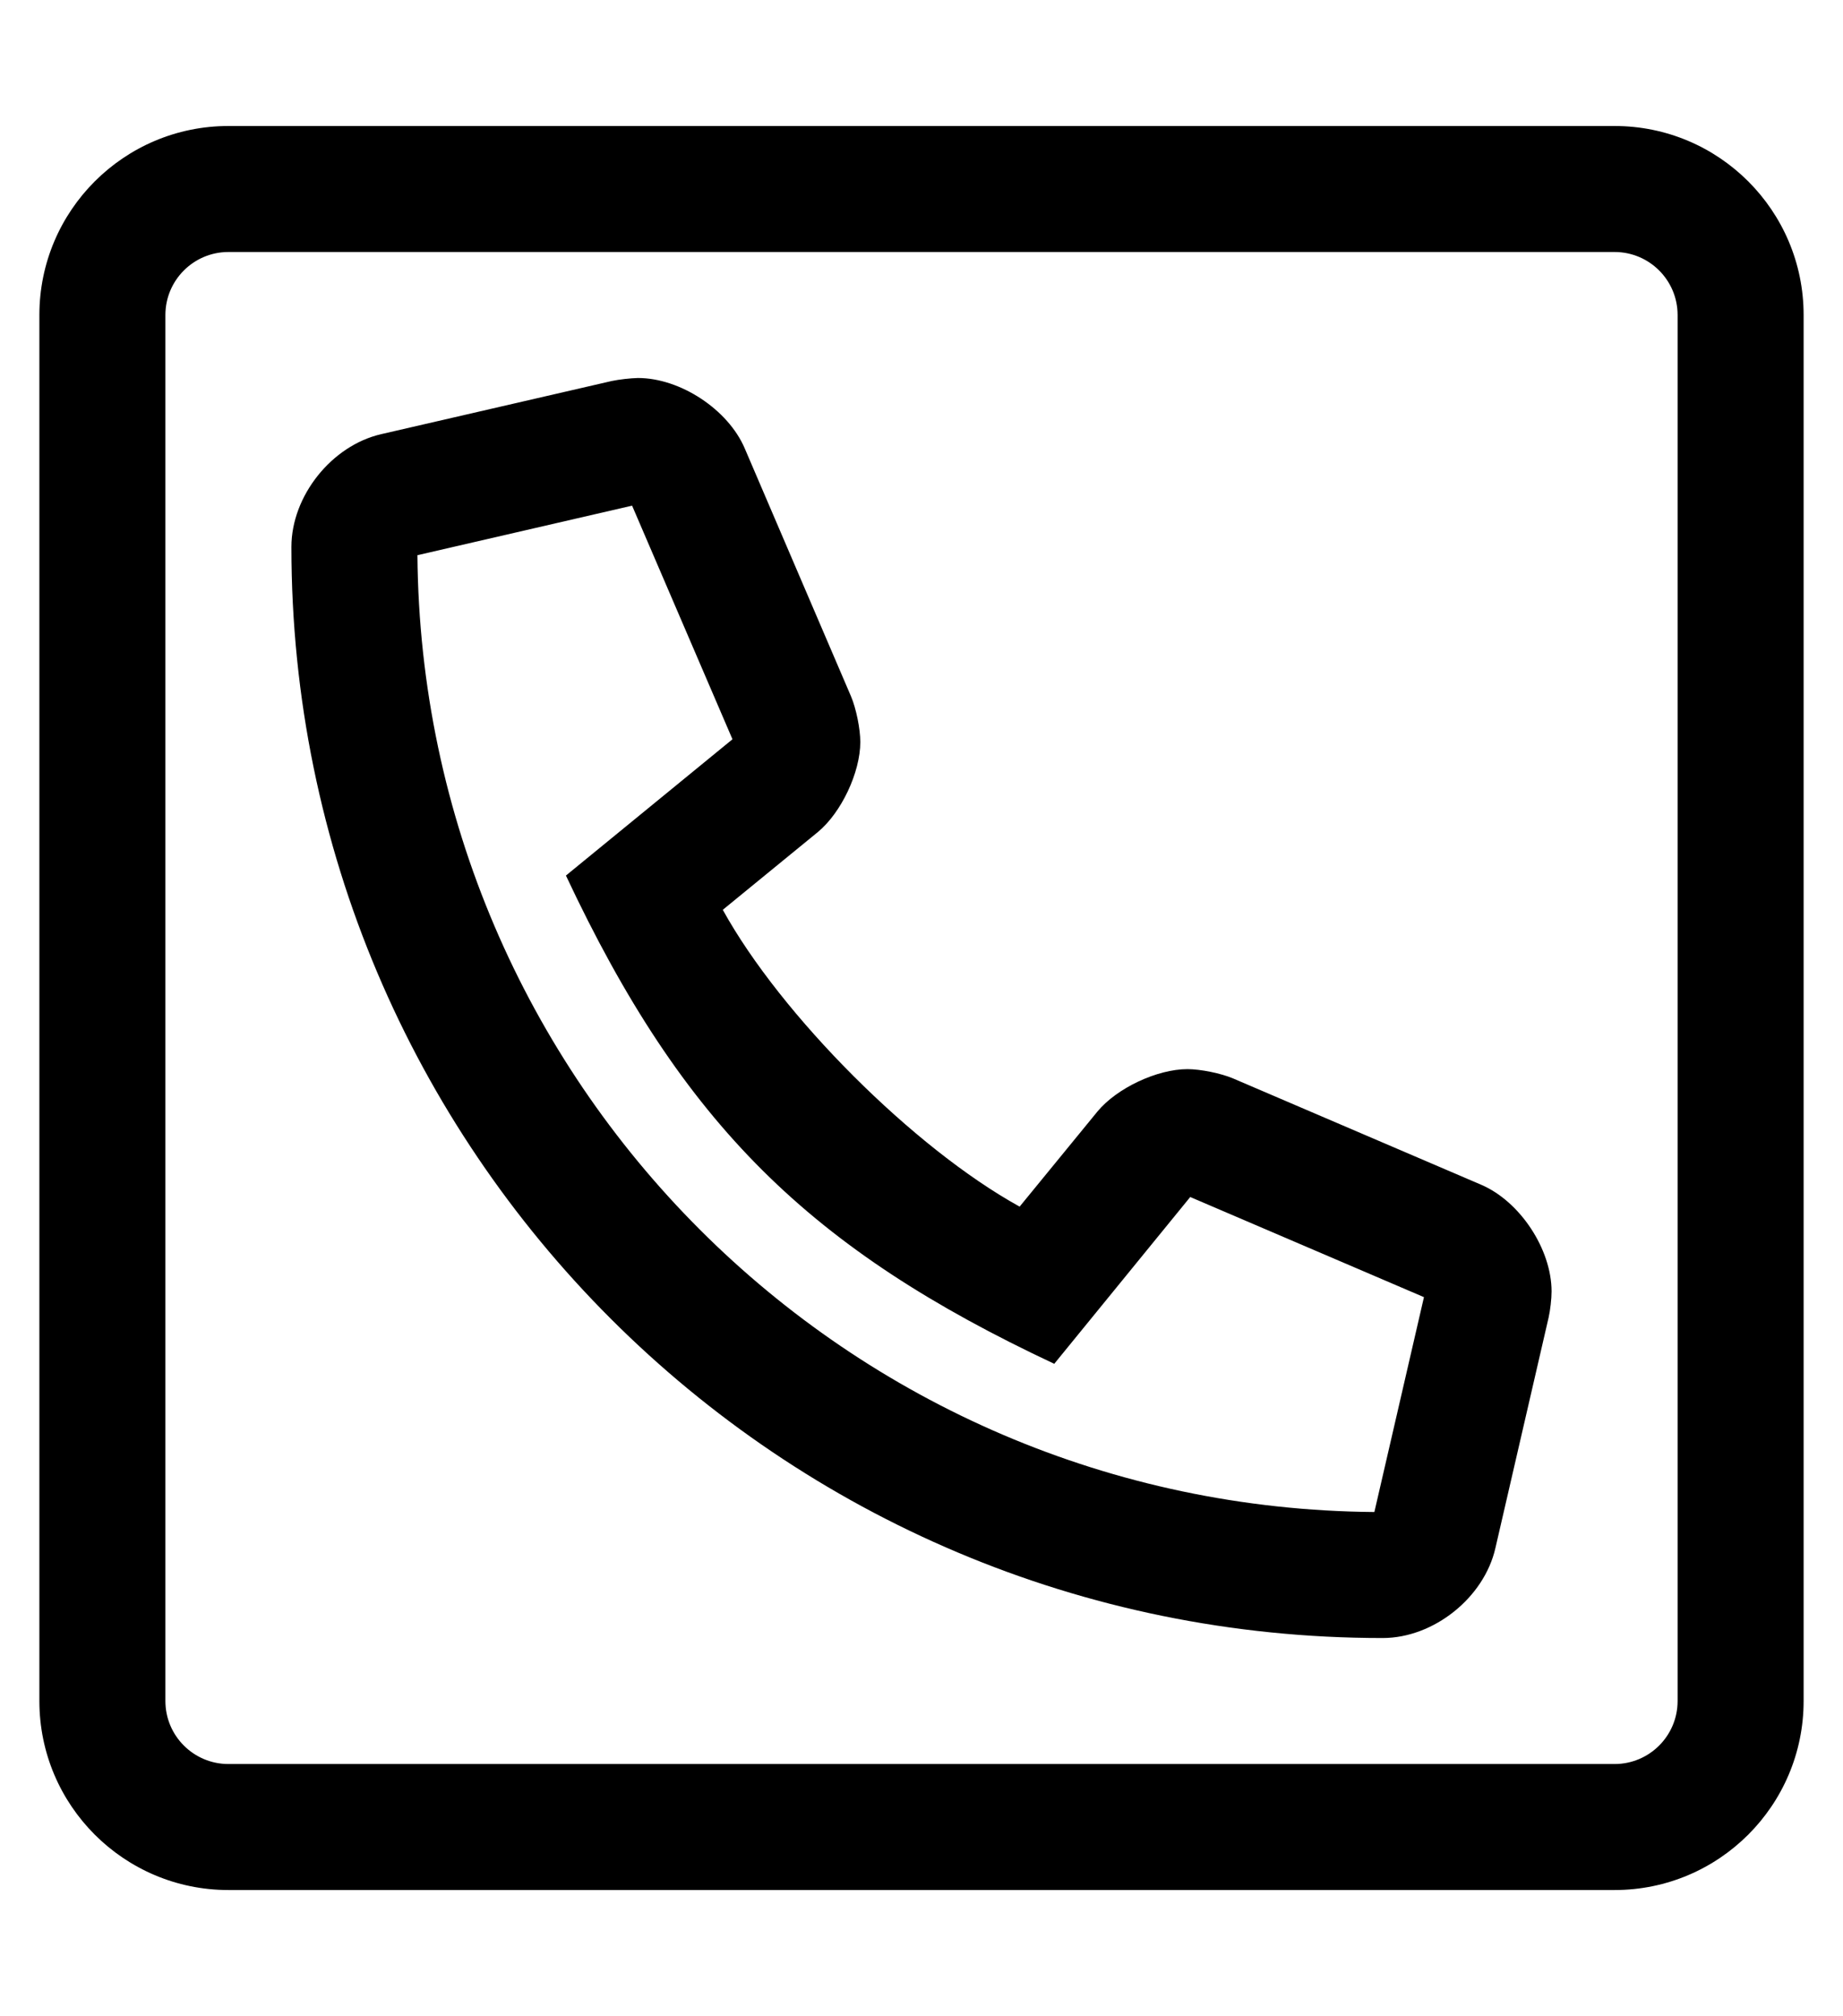
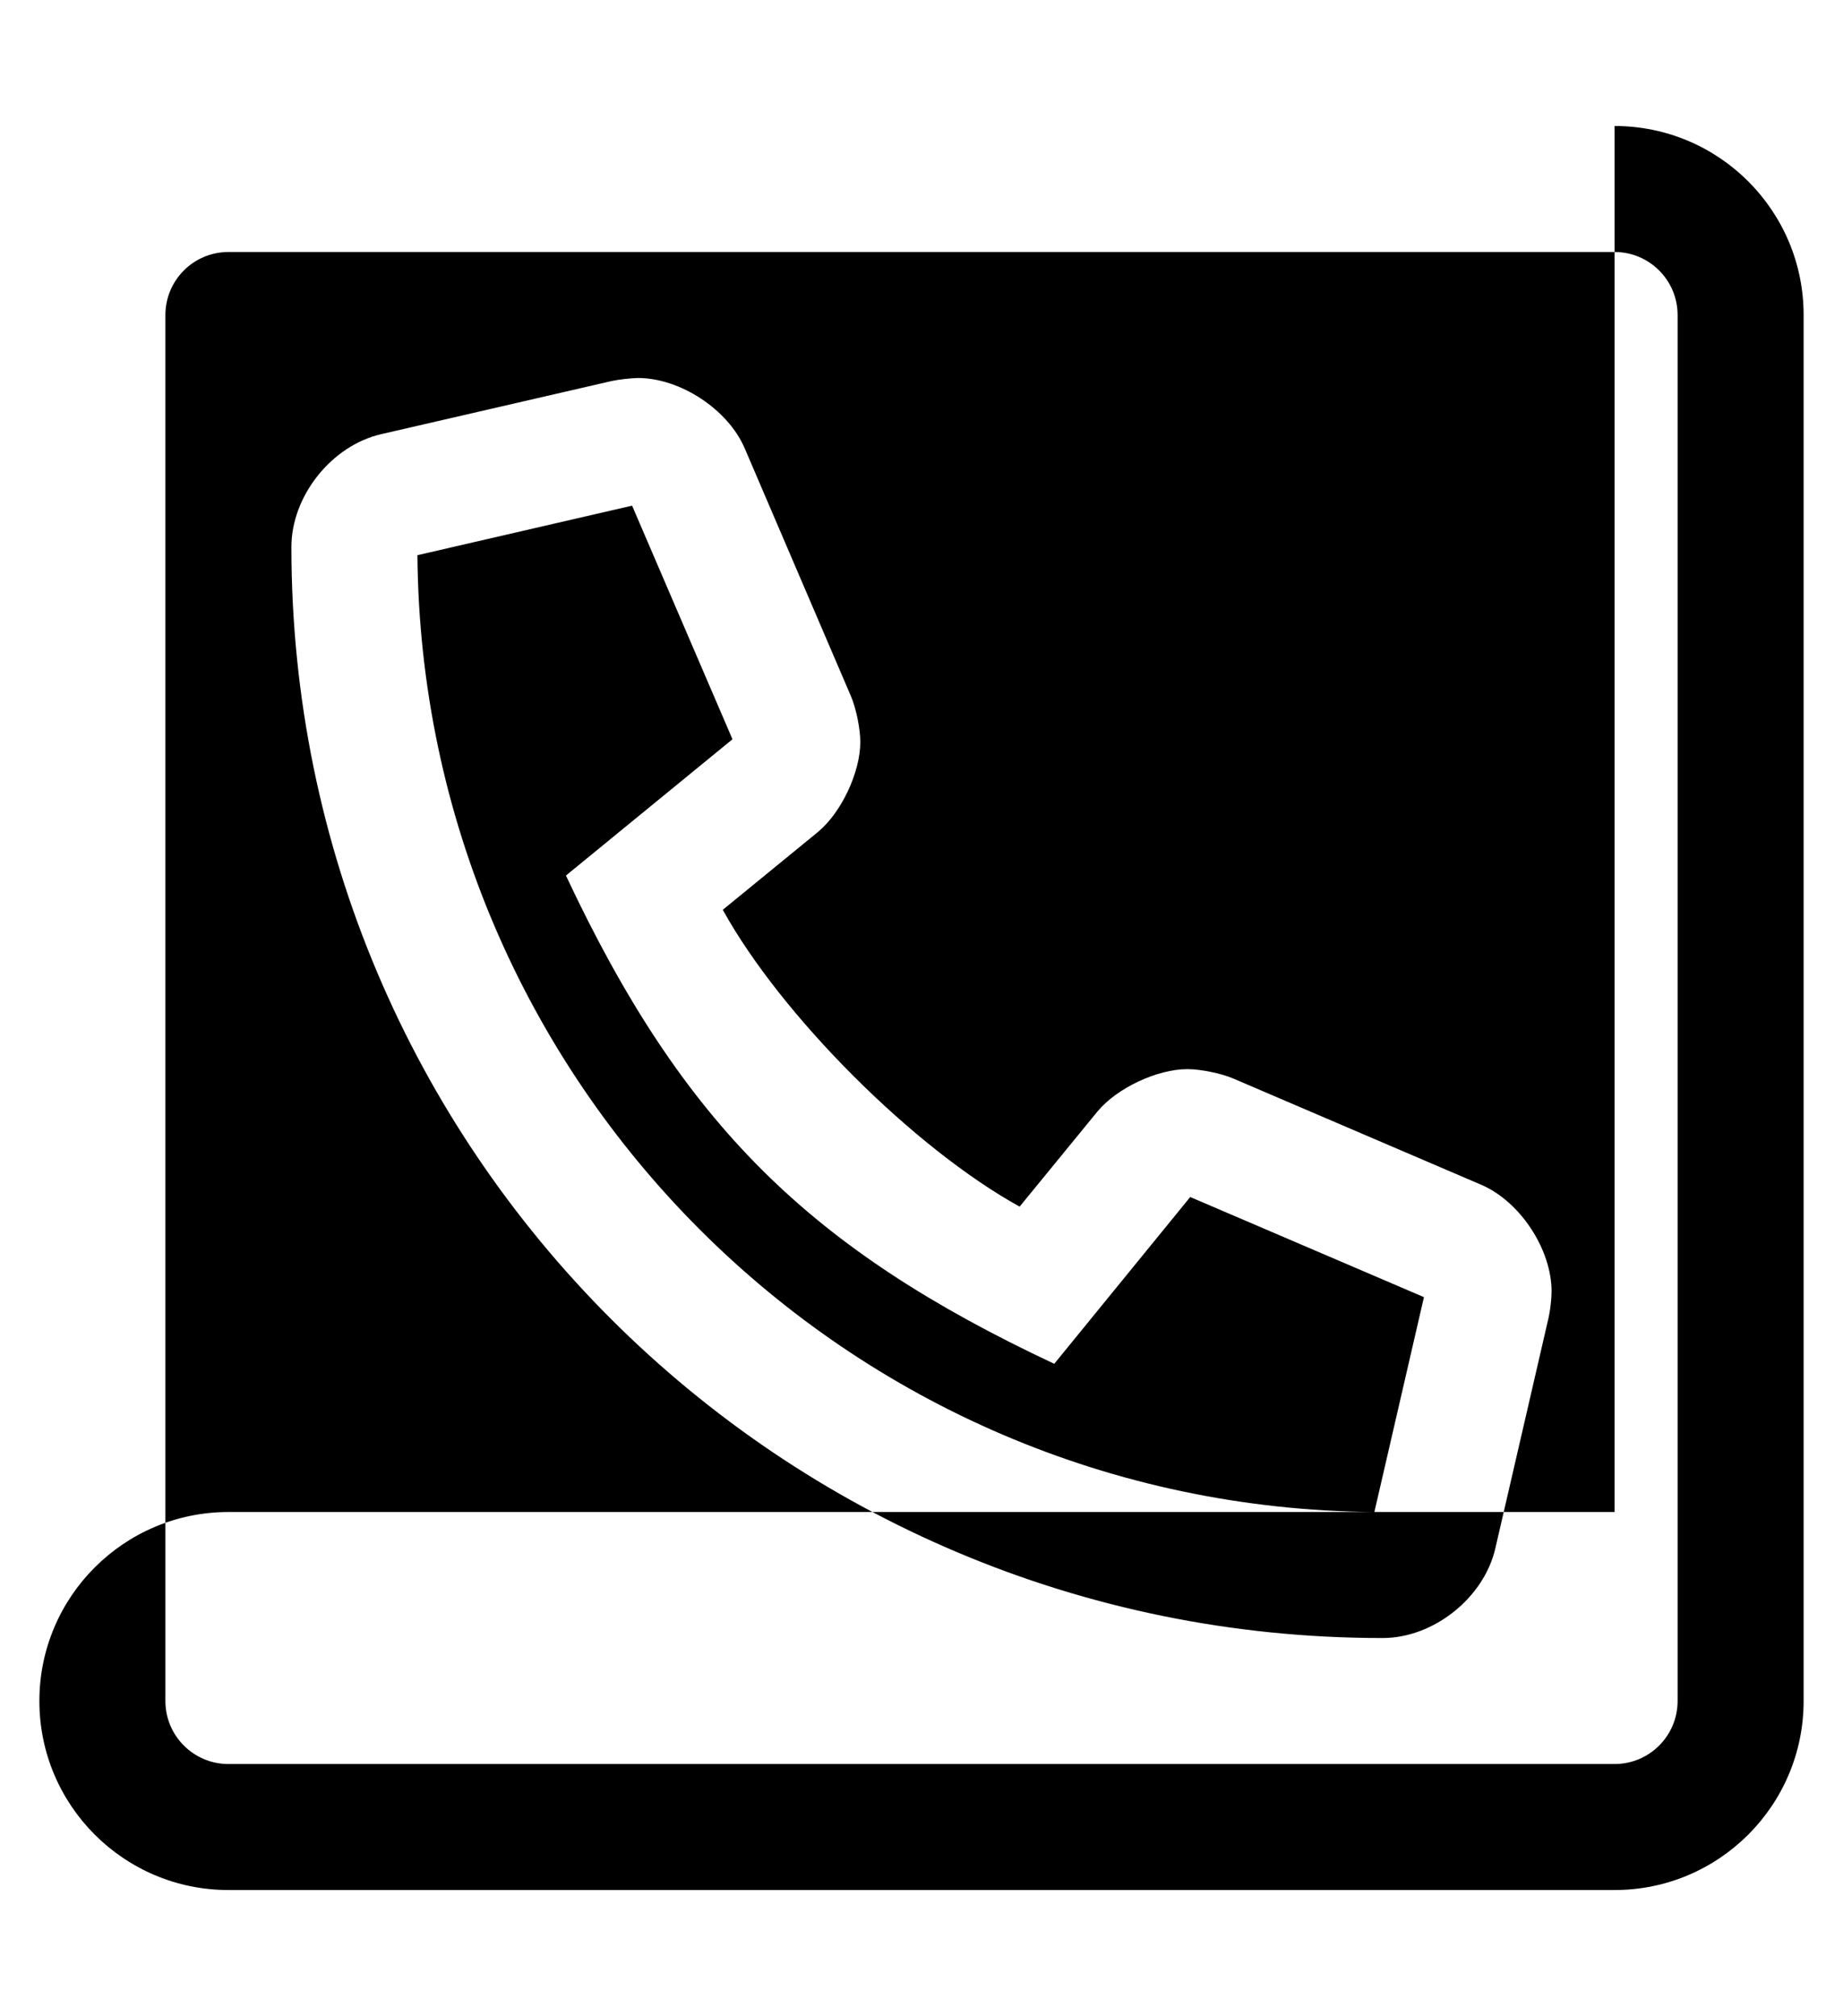
<svg xmlns="http://www.w3.org/2000/svg" version="1.1" viewBox="-10 0 468 512">
-   <path fill="currentColor" d="M400 32c26.496 0 48 21.504 48 48v352c0 26.496 -21.504 48 -48 48h-352c-26.496 0 -48 -21.504 -48 -48v-352c0 -26.496 21.504 -48 48 -48h352zM416 432v-352c0 -8.832 -7.168 -16 -16 -16h-352c-8.832 0 -16 7.168 -16 16v352 c0 8.832 7.168 16 16 16h352c8.832 0 16 -7.168 16 -16zM366.11 300.88c9.873 4.226 17.887 16.372 17.887 27.111c0 1.856 -0.339 4.83 -0.757 6.639l-13.5 58.5c-2.857 12.624 -15.683 22.87 -28.626 22.87h-0.114 c-153 0 -277 -123.82 -277 -277v-0.113c0 -12.935 10.236 -25.765 22.85 -28.637l58.5 -13.49c1.815 -0.384 4.795 -0.725 6.65 -0.76c10.75 0 22.89 8 27.11 17.87l27 63c1.297 3.062 2.351 8.245 2.351 11.57 c0 7.72 -4.834 17.97 -10.791 22.88l-24.13 19.739c14.79 26.82 48.56 60.591 75.38 75.381l19.74 -24.131c4.906 -5.954 15.151 -10.787 22.867 -10.787c3.329 0 8.519 1.056 11.583 2.357zM339 384l12.59 -54.57 l-59.35 -25.43l-34.53 42.36c-61.92 -29.07 -94.21 -60.52 -124 -124l42.29 -34.61l-25.49 -59.33l-54.51 12.58c1.06 133.69 109.06 241.93 243 243z" />
+   <path fill="currentColor" d="M400 32c26.496 0 48 21.504 48 48v352c0 26.496 -21.504 48 -48 48h-352c-26.496 0 -48 -21.504 -48 -48c0 -26.496 21.504 -48 48 -48h352zM416 432v-352c0 -8.832 -7.168 -16 -16 -16h-352c-8.832 0 -16 7.168 -16 16v352 c0 8.832 7.168 16 16 16h352c8.832 0 16 -7.168 16 -16zM366.11 300.88c9.873 4.226 17.887 16.372 17.887 27.111c0 1.856 -0.339 4.83 -0.757 6.639l-13.5 58.5c-2.857 12.624 -15.683 22.87 -28.626 22.87h-0.114 c-153 0 -277 -123.82 -277 -277v-0.113c0 -12.935 10.236 -25.765 22.85 -28.637l58.5 -13.49c1.815 -0.384 4.795 -0.725 6.65 -0.76c10.75 0 22.89 8 27.11 17.87l27 63c1.297 3.062 2.351 8.245 2.351 11.57 c0 7.72 -4.834 17.97 -10.791 22.88l-24.13 19.739c14.79 26.82 48.56 60.591 75.38 75.381l19.74 -24.131c4.906 -5.954 15.151 -10.787 22.867 -10.787c3.329 0 8.519 1.056 11.583 2.357zM339 384l12.59 -54.57 l-59.35 -25.43l-34.53 42.36c-61.92 -29.07 -94.21 -60.52 -124 -124l42.29 -34.61l-25.49 -59.33l-54.51 12.58c1.06 133.69 109.06 241.93 243 243z" />
</svg>